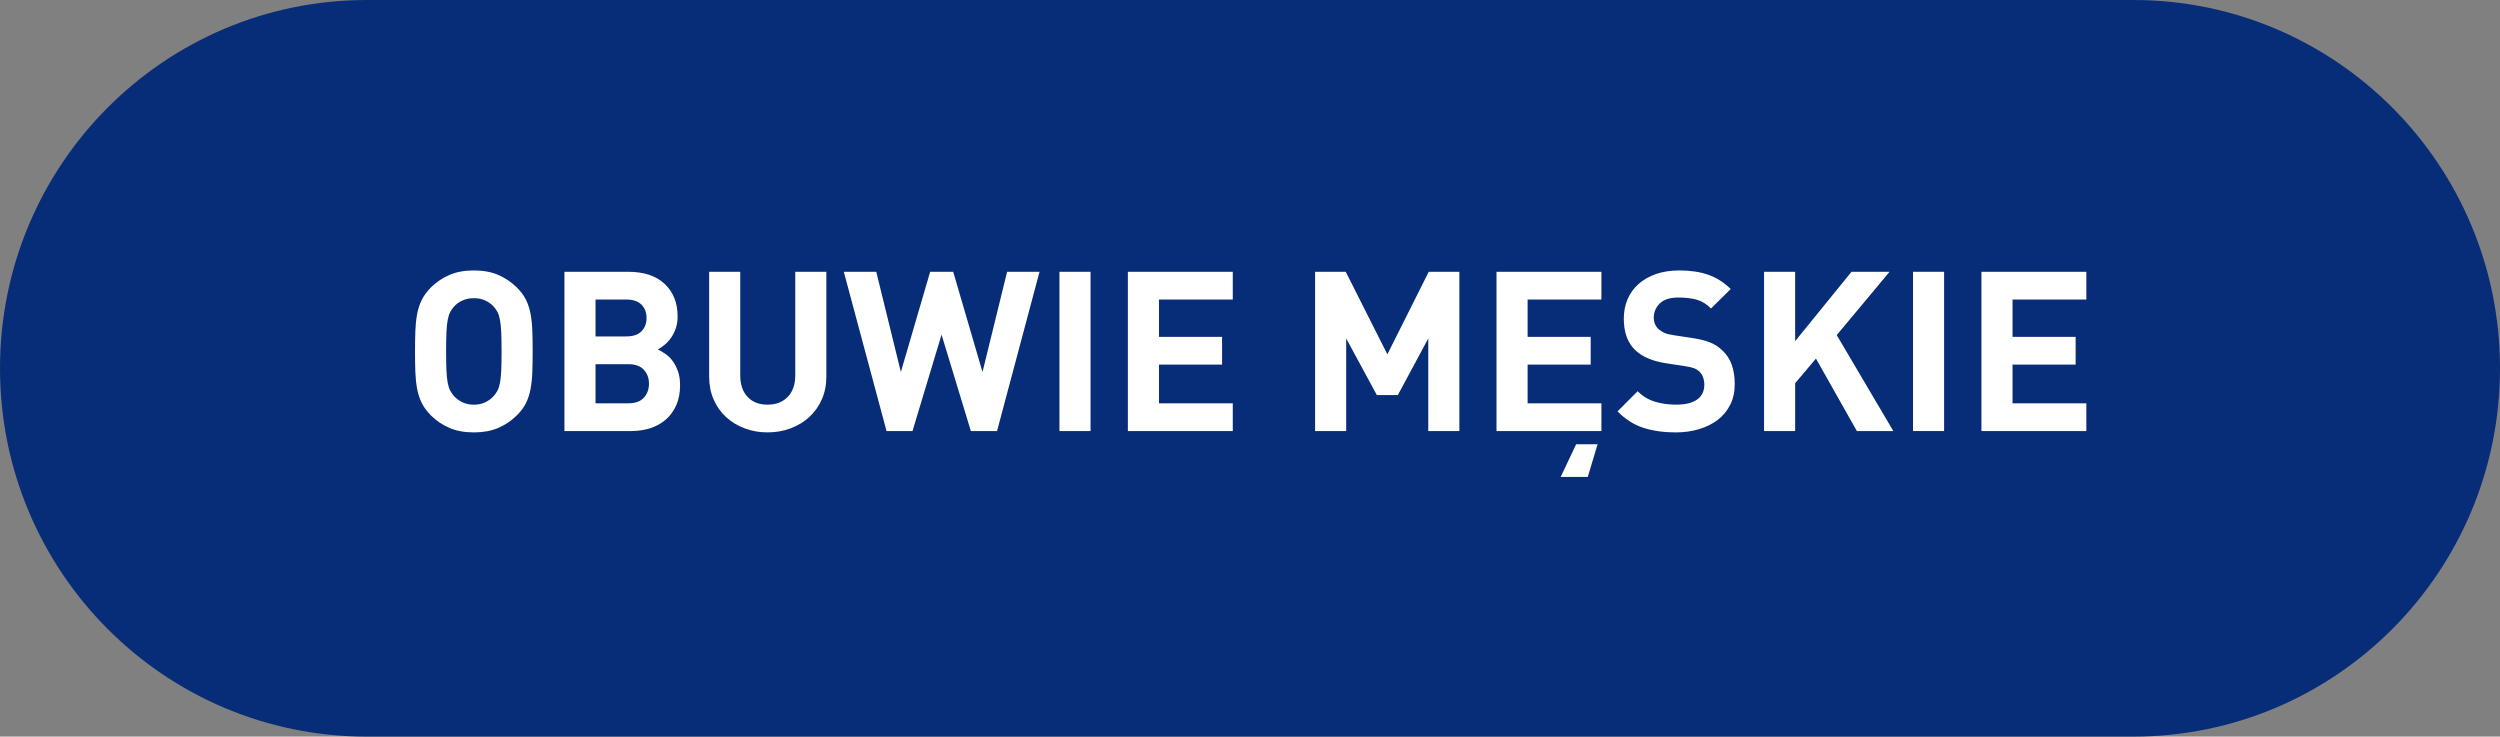
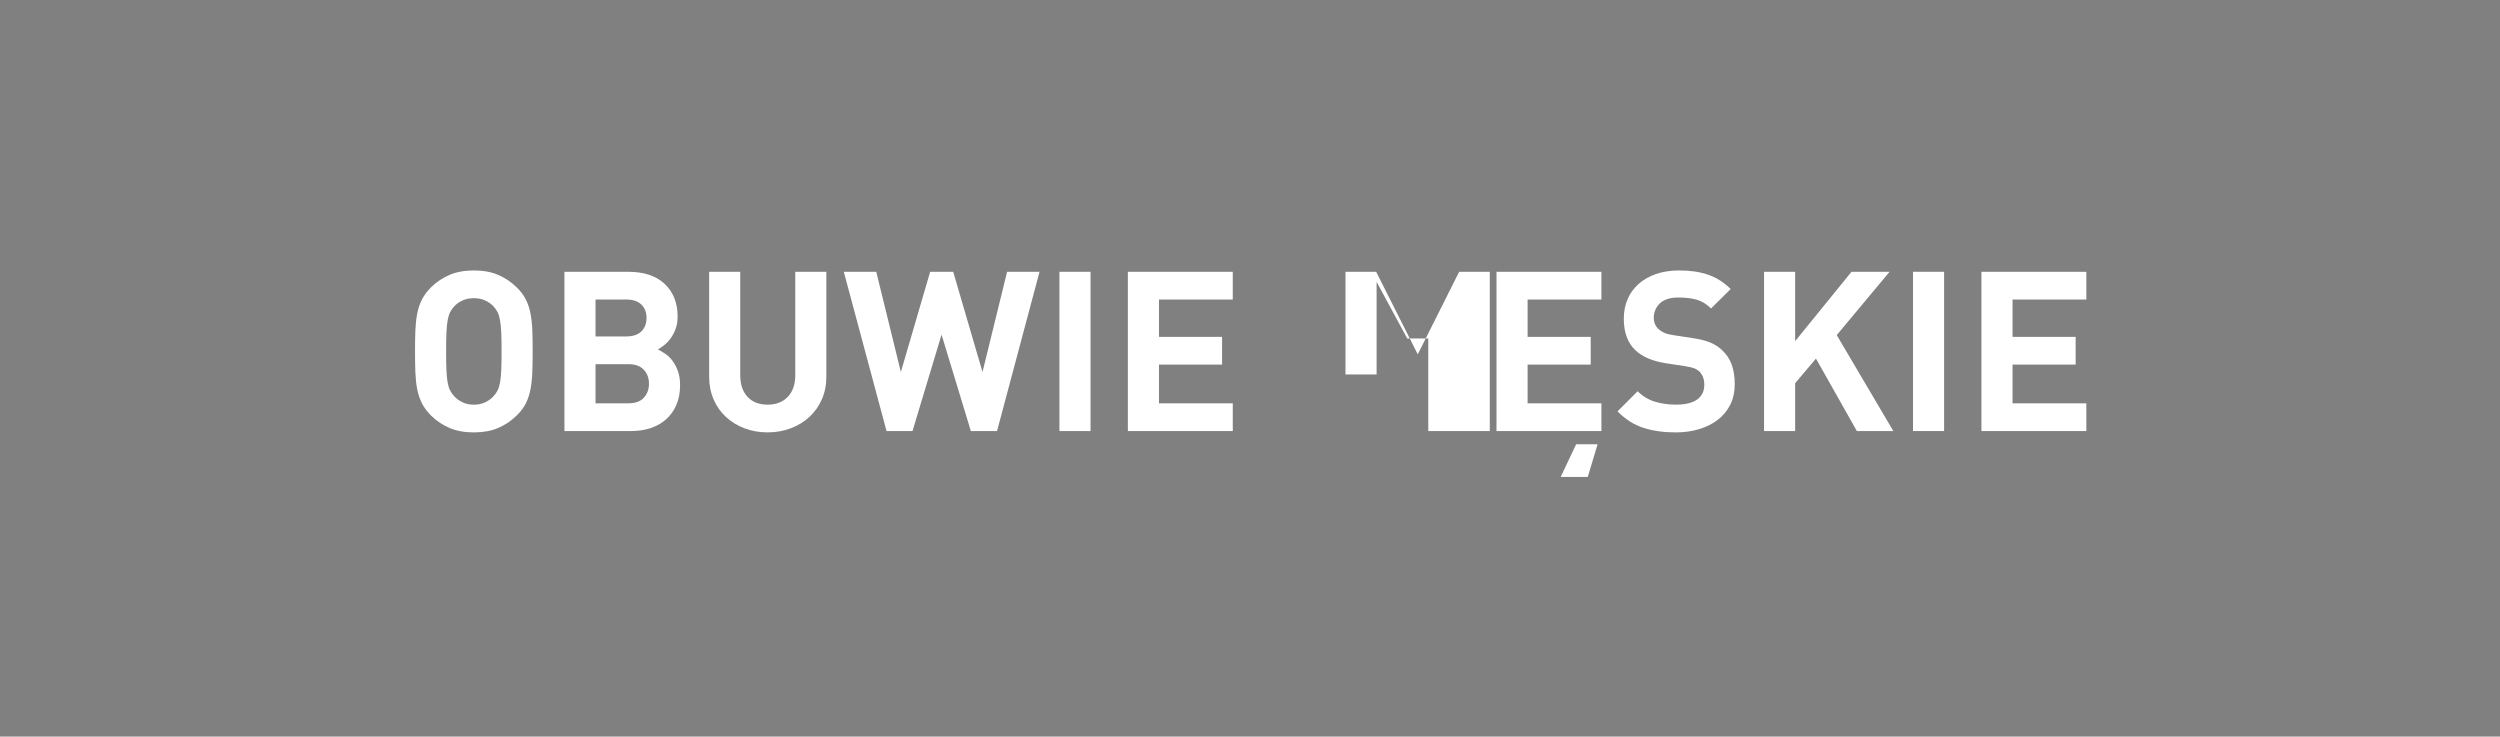
<svg xmlns="http://www.w3.org/2000/svg" version="1.1" id="Layer_1" x="0px" y="0px" width="190px" height="55.982px" viewBox="0 0 190 55.982" enable-background="new 0 0 190 55.982" xml:space="preserve">
  <rect x="0" y="0" width="190" height="55.982" fill="#808080" stroke="none" />
-   <path fill-rule="evenodd" clip-rule="evenodd" fill="#072D78" d="M27.871,0H162.13C177.522,0,190,12.533,190,27.991  c0,15.459-12.478,27.991-27.87,27.991H27.871C12.479,55.982,0,43.45,0,27.991C0,12.533,12.479,0,27.871,0z" />
  <g>
    <path fill="#FFFFFF" d="M36.012,20.554c0.703,0,1.314,0.11,1.836,0.332s0.992,0.536,1.41,0.943   c0.307,0.295,0.541,0.606,0.707,0.935c0.164,0.329,0.283,0.688,0.355,1.08c0.074,0.391,0.119,0.822,0.137,1.292   s0.025,0.995,0.025,1.573c0,0.578-0.008,1.102-0.025,1.572s-0.062,0.901-0.137,1.292c-0.072,0.391-0.191,0.751-0.355,1.08   c-0.166,0.329-0.4,0.64-0.707,0.935c-0.418,0.408-0.889,0.722-1.41,0.943s-1.133,0.332-1.836,0.332s-1.314-0.11-1.836-0.332   s-0.992-0.536-1.412-0.943c-0.305-0.306-0.541-0.624-0.705-0.952s-0.283-0.688-0.357-1.08c-0.072-0.391-0.117-0.818-0.135-1.283   s-0.025-0.986-0.025-1.564c0-0.578,0.008-1.1,0.025-1.564c0.018-0.464,0.062-0.892,0.135-1.283c0.074-0.391,0.193-0.751,0.357-1.08   s0.4-0.646,0.705-0.952c0.42-0.408,0.891-0.722,1.412-0.943S35.309,20.554,36.012,20.554z M36.012,22.662   c-0.328,0-0.621,0.06-0.875,0.179c-0.256,0.119-0.469,0.275-0.639,0.467c-0.113,0.125-0.209,0.264-0.289,0.417   c-0.078,0.153-0.141,0.354-0.186,0.604c-0.047,0.25-0.078,0.564-0.094,0.944c-0.018,0.379-0.025,0.858-0.025,1.437   c0,0.578,0.008,1.057,0.025,1.436c0.016,0.38,0.047,0.691,0.094,0.935c0.045,0.244,0.107,0.442,0.186,0.595   c0.08,0.153,0.176,0.292,0.289,0.417c0.17,0.193,0.383,0.352,0.639,0.476c0.254,0.125,0.547,0.187,0.875,0.187   s0.621-0.062,0.875-0.187c0.256-0.125,0.469-0.283,0.639-0.476c0.113-0.125,0.209-0.264,0.289-0.417   c0.078-0.153,0.141-0.351,0.186-0.595c0.045-0.244,0.076-0.555,0.094-0.935c0.018-0.379,0.025-0.858,0.025-1.436   c0-0.578-0.008-1.057-0.025-1.437c-0.018-0.38-0.049-0.694-0.094-0.944c-0.045-0.249-0.107-0.45-0.186-0.604   c-0.08-0.153-0.176-0.292-0.289-0.417c-0.17-0.192-0.383-0.348-0.639-0.467C36.633,22.721,36.34,22.662,36.012,22.662z" />
    <path fill="#FFFFFF" d="M47.742,20.656c1.201,0,2.127,0.309,2.779,0.926c0.652,0.618,0.977,1.442,0.977,2.474   c0,0.34-0.047,0.646-0.145,0.918c-0.096,0.272-0.221,0.513-0.373,0.723c-0.152,0.21-0.318,0.385-0.492,0.527   c-0.178,0.142-0.338,0.252-0.486,0.332c0.182,0.091,0.375,0.207,0.578,0.349c0.205,0.142,0.387,0.32,0.545,0.536   s0.291,0.473,0.398,0.773c0.109,0.3,0.162,0.654,0.162,1.062c0,0.567-0.094,1.065-0.279,1.496   c-0.188,0.431-0.445,0.793-0.773,1.088c-0.33,0.295-0.721,0.519-1.174,0.671s-0.951,0.229-1.496,0.229h-5.066V20.656H47.742z    M45.26,22.764v2.805h2.328c0.512,0,0.896-0.127,1.156-0.383c0.262-0.255,0.393-0.598,0.393-1.028c0-0.419-0.131-0.756-0.393-1.011   c-0.26-0.255-0.645-0.383-1.156-0.383H45.26z M45.26,27.677v2.975h2.482c0.533,0,0.93-0.142,1.189-0.425   c0.262-0.283,0.391-0.64,0.391-1.071c0-0.419-0.129-0.771-0.391-1.054c-0.26-0.283-0.656-0.425-1.189-0.425H45.26z" />
    <path fill="#FFFFFF" d="M62.803,28.612c0,0.646-0.115,1.23-0.348,1.751c-0.232,0.521-0.551,0.966-0.953,1.334   c-0.402,0.369-0.875,0.654-1.418,0.858c-0.545,0.204-1.129,0.306-1.752,0.306s-1.203-0.102-1.742-0.306s-1.01-0.49-1.41-0.858   c-0.402-0.368-0.717-0.813-0.943-1.334c-0.229-0.521-0.342-1.105-0.342-1.751v-7.956h2.363v7.871c0,0.691,0.186,1.235,0.553,1.632   c0.369,0.397,0.875,0.595,1.521,0.595s1.158-0.198,1.539-0.595c0.379-0.396,0.568-0.94,0.568-1.632v-7.871h2.363V28.612z" />
    <path fill="#FFFFFF" d="M75.775,32.76h-1.99l-2.227-7.327L69.35,32.76h-1.973l-3.248-12.104h2.467l1.869,7.616l2.227-7.616h1.752   l2.227,7.616l1.869-7.616h2.465L75.775,32.76z" />
    <path fill="#FFFFFF" d="M82.881,32.76h-2.363V20.656h2.363V32.76z" />
    <path fill="#FFFFFF" d="M93.691,22.764h-5.609v2.839h4.795v2.108h-4.795v2.941h5.609v2.108h-7.973V20.656h7.973V22.764z" />
-     <path fill="#FFFFFF" d="M110.912,32.76h-2.363v-7.038l-2.311,4.301h-1.6l-2.328-4.301v7.038h-2.363V20.656h2.33l3.162,6.273   l3.145-6.273h2.328V32.76z" />
+     <path fill="#FFFFFF" d="M110.912,32.76h-2.363v-7.038h-1.6l-2.328-4.301v7.038h-2.363V20.656h2.33l3.162,6.273   l3.145-6.273h2.328V32.76z" />
    <path fill="#FFFFFF" d="M121.707,22.764h-5.609v2.839h4.795v2.108h-4.795v2.941h5.609v2.108h-7.973V20.656h7.973V22.764z    M120.67,36.245h-2.057l1.174-2.482h1.631L120.67,36.245z" />
    <path fill="#FFFFFF" d="M127.623,20.554c0.84,0,1.57,0.108,2.193,0.323s1.195,0.578,1.717,1.088l-1.496,1.479   c-0.328-0.329-0.686-0.55-1.07-0.663s-0.855-0.17-1.41-0.17c-0.635,0-1.105,0.15-1.412,0.45c-0.305,0.301-0.459,0.661-0.459,1.08   c0,0.352,0.119,0.641,0.357,0.867c0.125,0.113,0.275,0.21,0.451,0.289s0.393,0.136,0.654,0.17l1.445,0.221   c0.555,0.079,1.014,0.192,1.377,0.34c0.361,0.147,0.674,0.352,0.934,0.612c0.33,0.306,0.566,0.671,0.715,1.097   c0.146,0.425,0.221,0.91,0.221,1.454c0,0.589-0.113,1.111-0.34,1.564s-0.541,0.836-0.943,1.147s-0.879,0.55-1.428,0.714   c-0.551,0.164-1.143,0.247-1.777,0.247c-0.918,0-1.736-0.116-2.457-0.349c-0.719-0.232-1.373-0.648-1.963-1.25l1.529-1.53   c0.387,0.385,0.828,0.652,1.326,0.799c0.5,0.147,1.025,0.221,1.582,0.221c0.713,0,1.252-0.13,1.615-0.391   c0.361-0.261,0.543-0.635,0.543-1.122c0-0.419-0.125-0.753-0.373-1.003c-0.125-0.113-0.264-0.198-0.416-0.255   c-0.154-0.057-0.377-0.108-0.672-0.153l-1.445-0.221c-1.031-0.159-1.814-0.493-2.346-1.003c-0.578-0.555-0.867-1.349-0.867-2.38   c0-0.544,0.096-1.04,0.289-1.487c0.191-0.448,0.471-0.833,0.832-1.156c0.363-0.323,0.805-0.575,1.326-0.756   C126.377,20.645,126.967,20.554,127.623,20.554z" />
    <path fill="#FFFFFF" d="M139.592,25.467l4.301,7.293h-2.771l-3.109-5.508l-1.582,1.87v3.638h-2.363V20.656h2.363v5.27l4.283-5.27   h2.891L139.592,25.467z" />
    <path fill="#FFFFFF" d="M147.752,32.76h-2.363V20.656h2.363V32.76z" />
    <path fill="#FFFFFF" d="M158.562,22.764h-5.609v2.839h4.795v2.108h-4.795v2.941h5.609v2.108h-7.973V20.656h7.973V22.764z" />
  </g>
</svg>